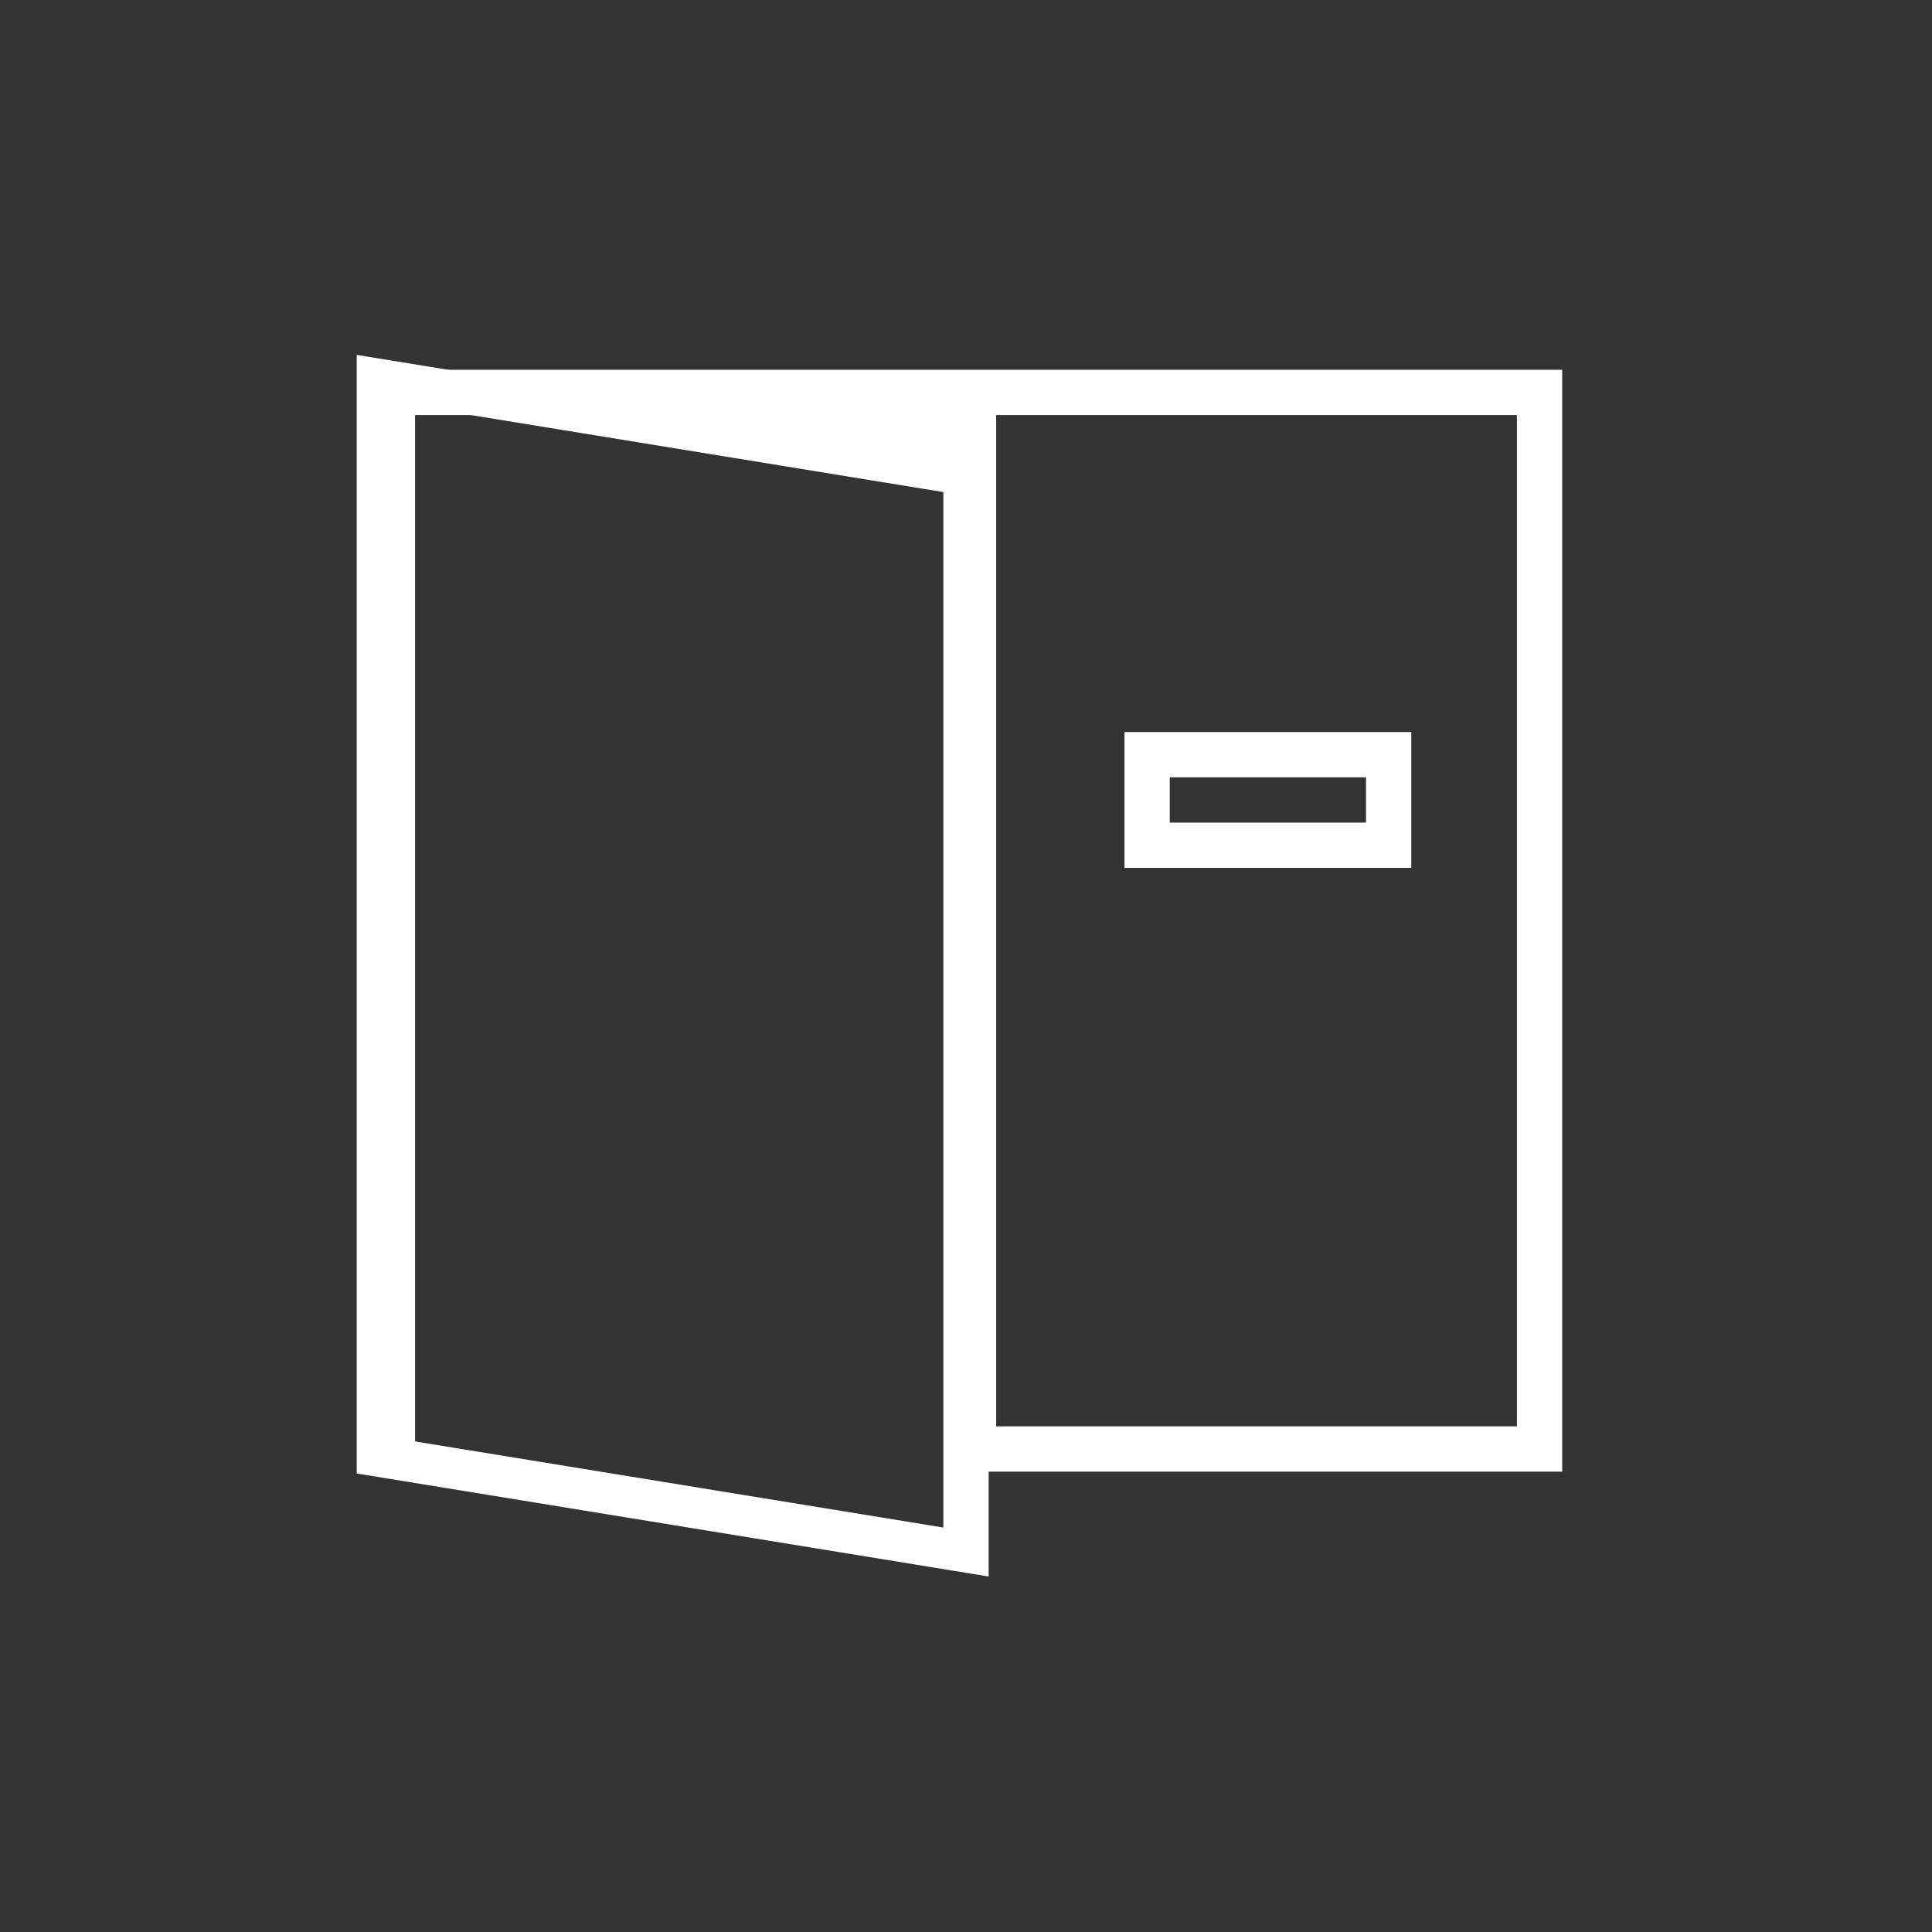
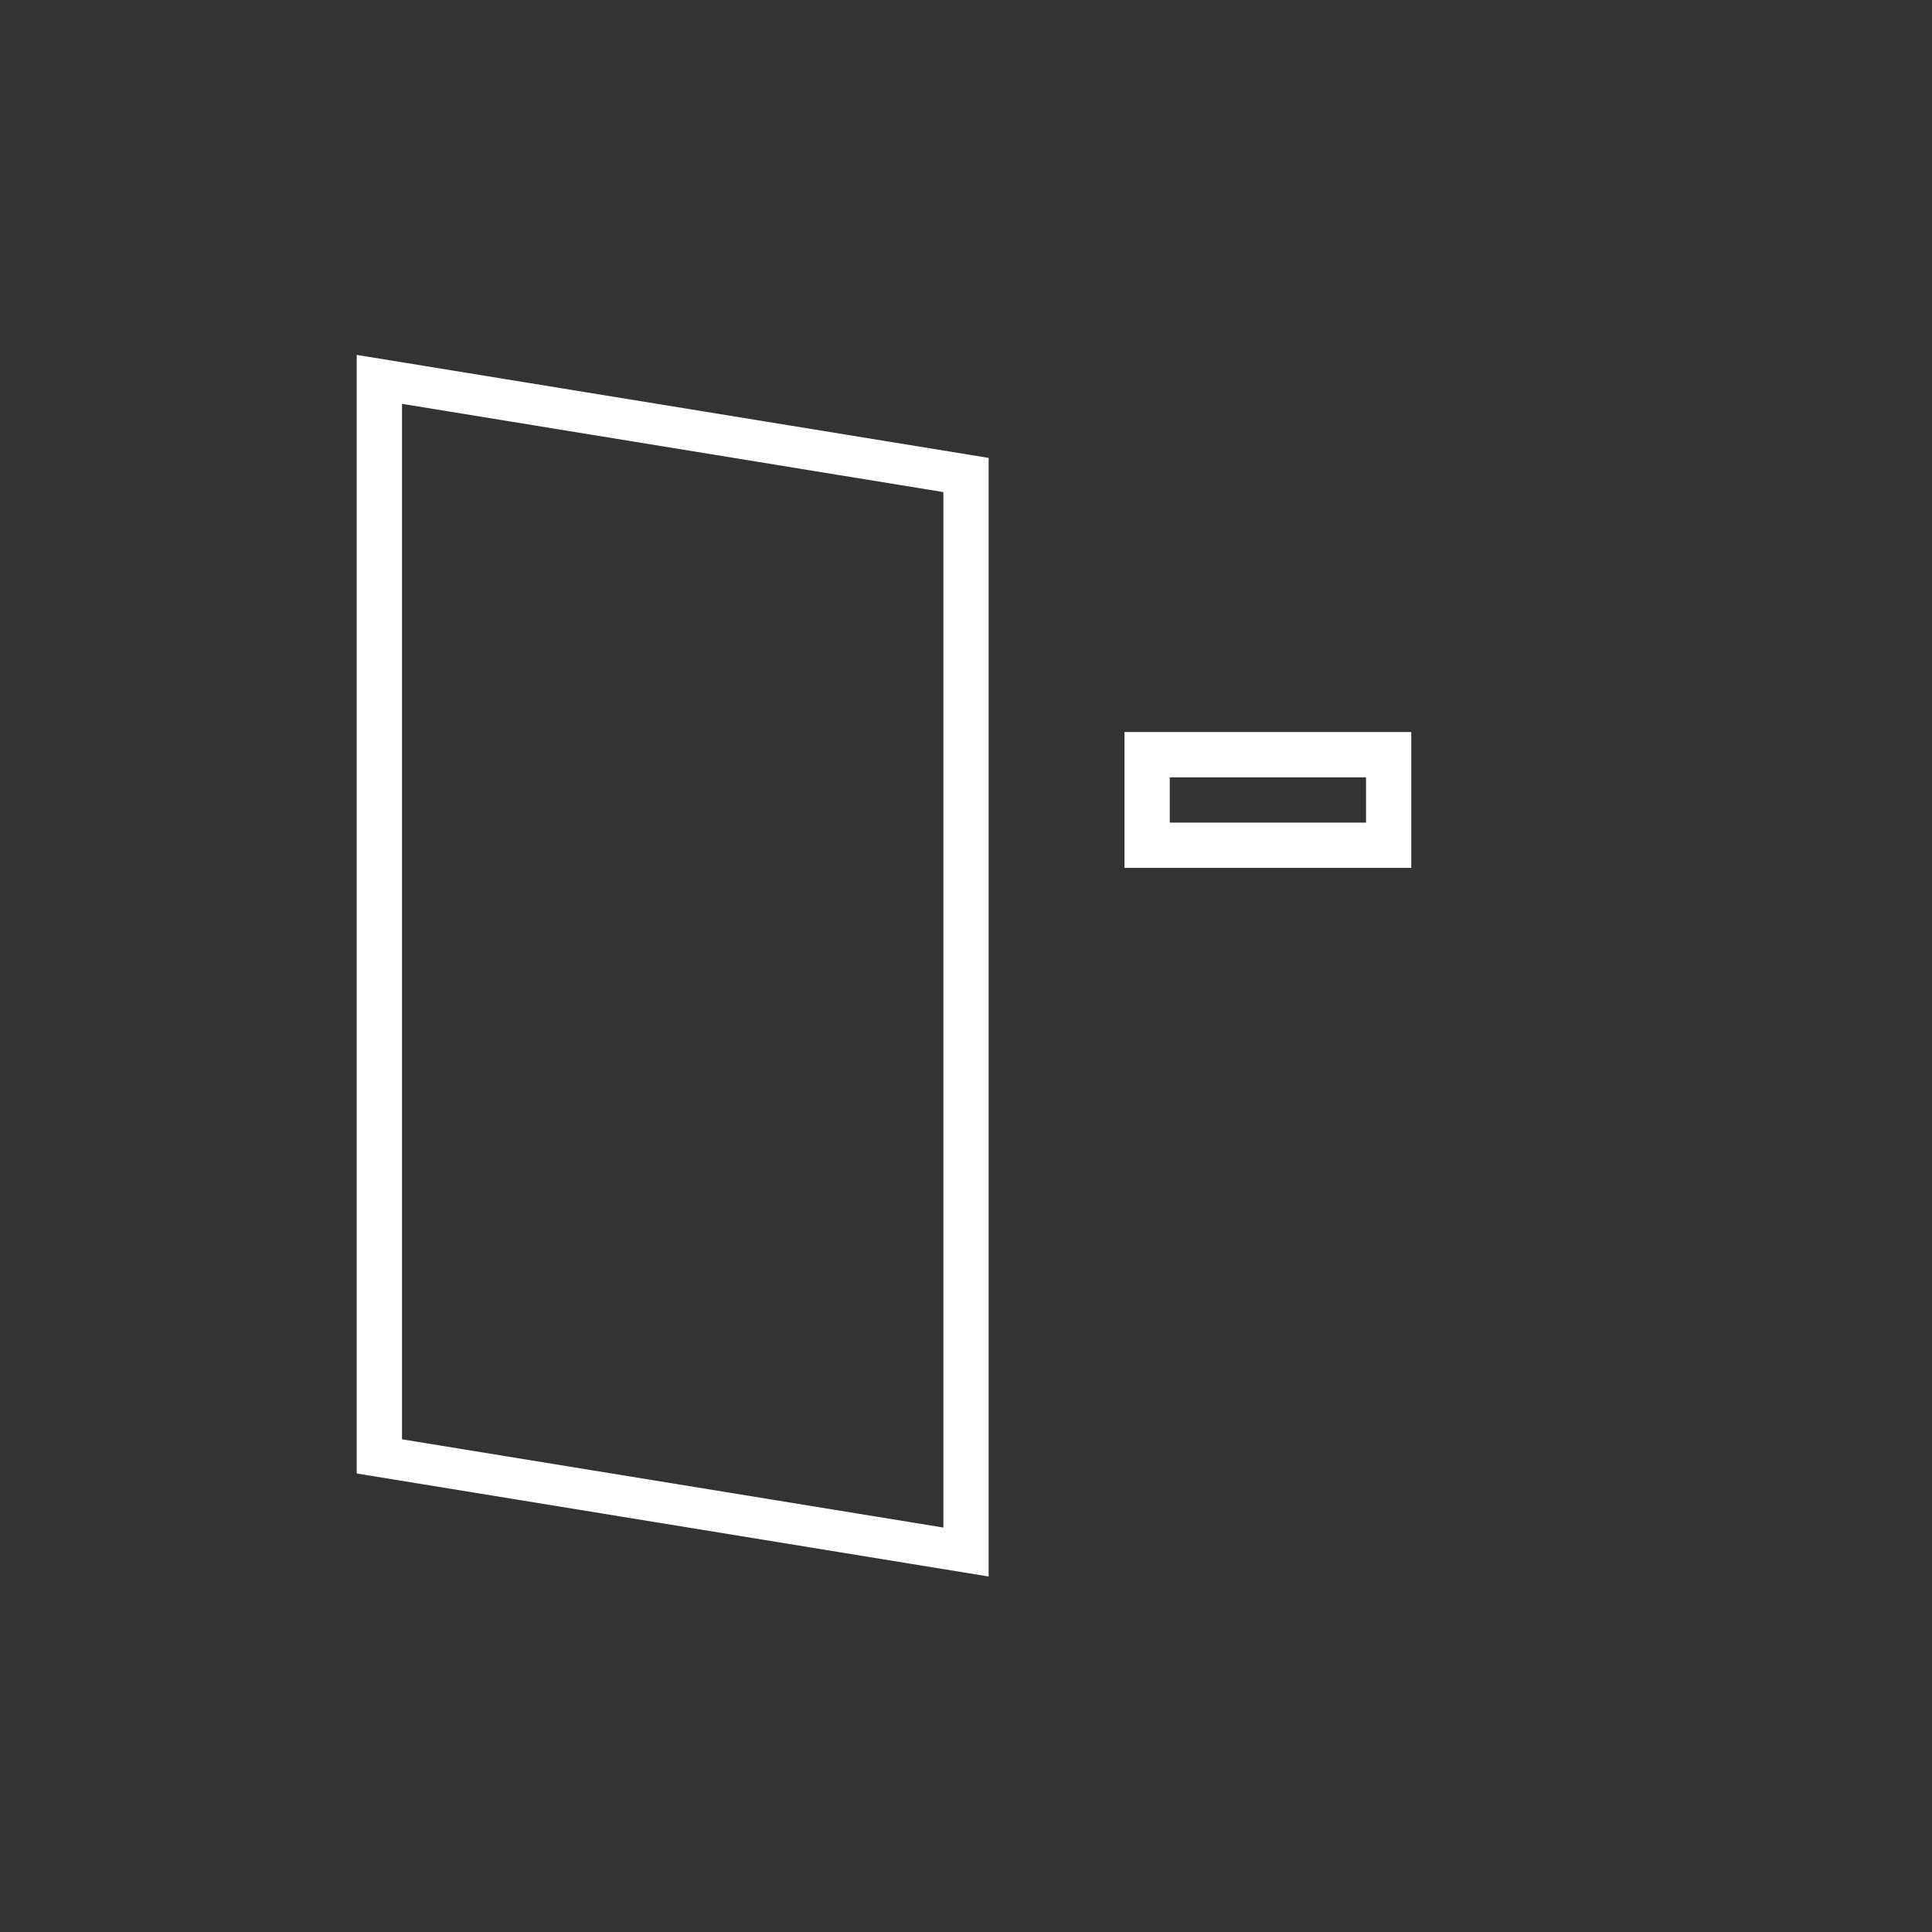
<svg xmlns="http://www.w3.org/2000/svg" xml:space="preserve" width="64px" height="64px" version="1.0" style="shape-rendering:geometricPrecision; text-rendering:geometricPrecision; image-rendering:optimizeQuality; fill-rule:evenodd; clip-rule:evenodd" viewBox="0 0 64 64">
  <rect x="0" y="0" width="64" height="64" fill="#333333" stroke="none" />
  <defs>
    <style type="text/css">
   
    .str0 {stroke:#FFFFFF;stroke-width:1.5}
    .str1 {stroke:#FFFFFF;stroke-width:1.5}
    .fil0 {fill:none}
    .fil1 {fill:#FFFFFF}
   
  </style>
  </defs>
  <g id="Layer_x0020_1">
-     <polyline class="fil0 str0" points="13,48 13,13 51,13 51,48 32,48 " />
    <rect class="fil0 str0" x="38" y="25" width="8.001" height="3" />
-     <polygon class="fil1" points="33,48 32,48 32,16 15,13 33,13 " />
    <rect class="fil0 str1" transform="matrix(1 0.163 -0 0.918 12.567 12.567)" width="19.433" height="38.865" />
  </g>
</svg>